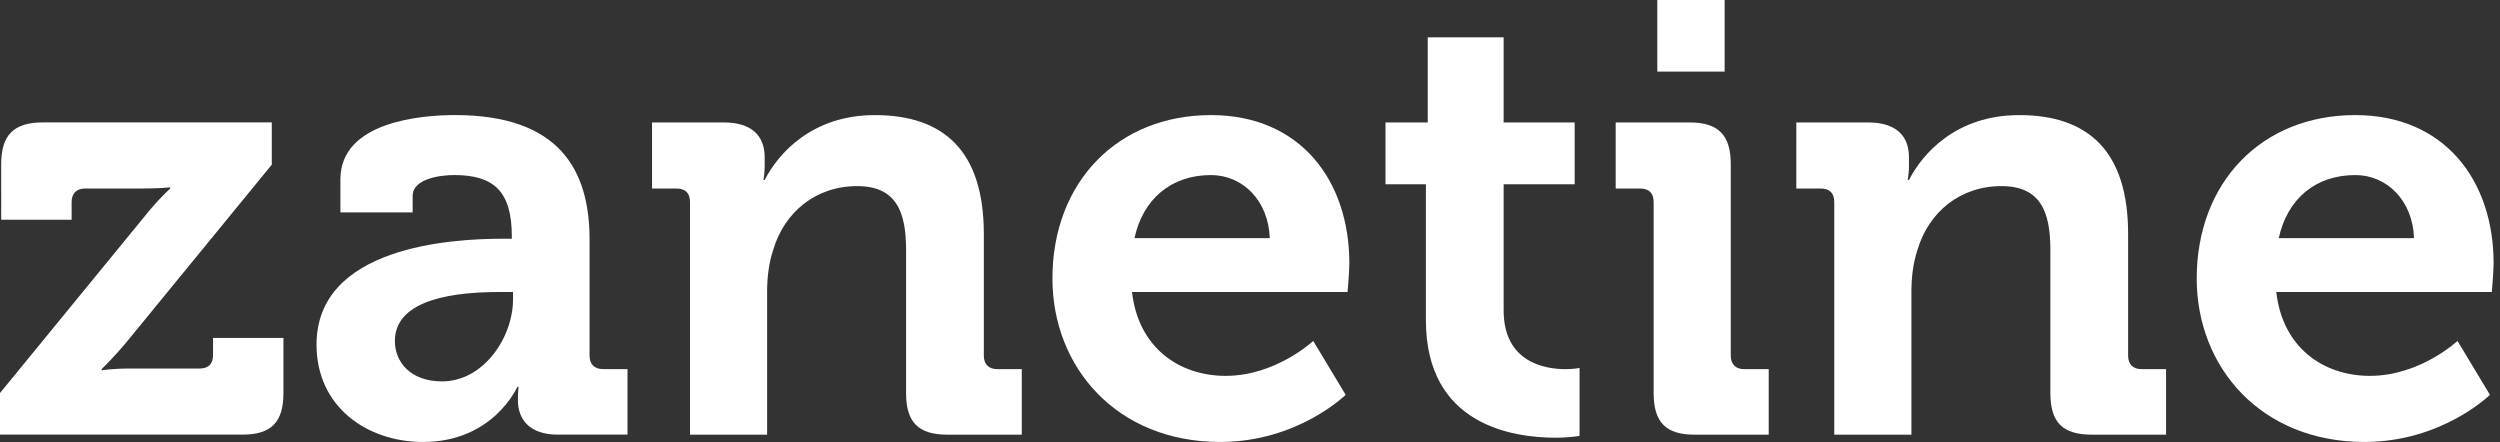
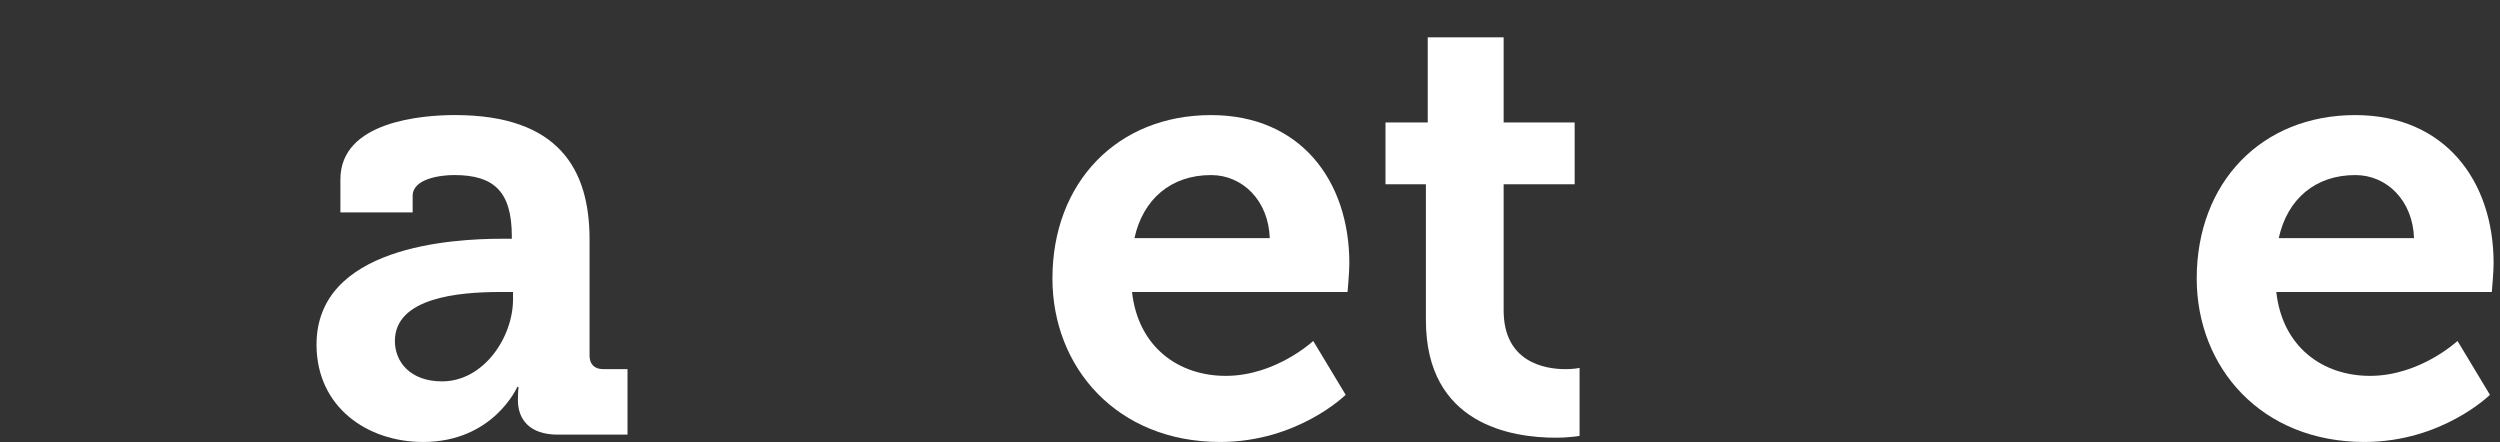
<svg xmlns="http://www.w3.org/2000/svg" version="1.1" id="Layer_1" x="0px" y="0px" width="147px" height="26px" viewBox="0 0 147 26" enable-background="new 0 0 147 26" xml:space="preserve">
  <rect x="0" y="0" width="147" height="26" fill="#333333" stroke="none" />
  <g>
-     <path fill="#FFFFFF" d="M0,23.109l8.459-10.332c0.828-1.044,1.548-1.692,1.548-1.692v-0.072c0,0-0.54,0.072-1.692,0.072H5.003   c-0.504,0-0.792,0.288-0.792,0.792v1.044h-4.14V9.646c0-1.691,0.72-2.448,2.448-2.448h13.462v2.484L7.523,20.014   c-0.828,1.008-1.548,1.691-1.548,1.691v0.072c0,0,0.54-0.108,1.728-0.108h4.032c0.504,0,0.792-0.252,0.792-0.792v-1.008h4.139v3.24   c0,1.728-0.72,2.447-2.412,2.447H0V23.109z" />
    <path fill="#FFFFFF" d="M29.519,14.038h0.576v-0.144c0-2.627-1.044-3.601-3.384-3.601c-0.828,0-2.447,0.216-2.447,1.224v0.972   h-4.248v-1.944c0-3.419,4.823-3.779,6.731-3.779c6.119,0,7.919,3.204,7.919,7.307v6.839c0,0.504,0.288,0.792,0.792,0.792h1.44   v3.852h-4.104c-1.692,0-2.34-0.936-2.34-2.016c0-0.468,0.036-0.792,0.036-0.792h-0.072c0,0-1.404,3.24-5.543,3.24   c-3.276,0-6.263-2.052-6.263-5.724C18.612,14.506,26.531,14.038,29.519,14.038z M25.991,22.425c2.448,0,4.175-2.591,4.175-4.823   V17.17h-0.792c-2.376,0-6.155,0.324-6.155,2.879C23.219,21.273,24.119,22.425,25.991,22.425z" />
-     <path fill="#FFFFFF" d="M40.572,11.878c0-0.54-0.288-0.792-0.792-0.792h-1.44V7.199h4.211c1.62,0,2.412,0.756,2.412,2.052v0.54   c0,0.396-0.072,0.792-0.072,0.792h0.072c0.792-1.548,2.772-3.815,6.479-3.815c4.067,0,6.407,2.124,6.407,6.983v7.163   c0,0.504,0.288,0.792,0.792,0.792h1.44v3.853h-4.355c-1.728,0-2.448-0.721-2.448-2.449v-8.422c0-2.232-0.576-3.745-2.879-3.745   c-2.448,0-4.284,1.548-4.932,3.745c-0.252,0.756-0.36,1.584-0.36,2.447v8.424h-4.535V11.878z" />
    <path fill="#FFFFFF" d="M71.206,6.767c5.256,0,8.135,3.852,8.135,8.711c0,0.539-0.106,1.691-0.106,1.691H66.563   c0.36,3.239,2.736,4.932,5.508,4.932c2.951,0,5.147-2.053,5.147-2.053l1.907,3.167c0,0-2.809,2.772-7.379,2.772   c-6.083,0-9.863-4.393-9.863-9.611C61.883,10.727,65.699,6.767,71.206,6.767z M74.662,14.002c-0.072-2.196-1.584-3.708-3.456-3.708   c-2.34,0-3.995,1.404-4.5,3.708H74.662z" />
    <path fill="#FFFFFF" d="M83.843,10.834h-2.376V7.199h2.484V2.196h4.463v5.003h4.176v3.636h-4.176v7.415   c0,3.023,2.376,3.456,3.636,3.456c0.505,0,0.828-0.072,0.828-0.072v3.995c0,0-0.575,0.107-1.403,0.107   c-2.557,0-7.632-0.756-7.632-6.91V10.834z" />
-     <path fill="#FFFFFF" d="M97.234,11.878c0-0.54-0.289-0.792-0.793-0.792h-1.439V7.199h4.355c1.691,0,2.412,0.756,2.412,2.448v11.267   c0,0.504,0.287,0.792,0.791,0.792H104v3.853h-4.355c-1.69,0-2.41-0.721-2.41-2.449V11.878z M97.45,0h3.959v4.211H97.45V0z" />
-     <path fill="#FFFFFF" d="M107.854,11.878c0-0.54-0.287-0.792-0.791-0.792h-1.439V7.199h4.212c1.619,0,2.411,0.756,2.411,2.052v0.54   c0,0.396-0.072,0.792-0.072,0.792h0.072c0.792-1.548,2.771-3.815,6.479-3.815c4.067,0,6.407,2.124,6.407,6.983v7.163   c0,0.504,0.288,0.792,0.792,0.792h1.439v3.853h-4.355c-1.729,0-2.447-0.721-2.447-2.449v-8.422c0-2.232-0.576-3.745-2.879-3.745   c-2.449,0-4.283,1.548-4.933,3.745c-0.252,0.756-0.358,1.584-0.358,2.447v8.424h-4.537V11.878z" />
    <path fill="#FFFFFF" d="M138.488,6.767c5.257,0,8.136,3.852,8.136,8.711c0,0.539-0.106,1.691-0.106,1.691h-12.672   c0.36,3.239,2.736,4.932,5.508,4.932c2.951,0,5.147-2.053,5.147-2.053l1.907,3.167c0,0-2.809,2.772-7.379,2.772   c-6.084,0-9.862-4.393-9.862-9.611C129.167,10.727,132.982,6.767,138.488,6.767z M141.945,14.002   c-0.072-2.196-1.584-3.708-3.456-3.708c-2.341,0-3.995,1.404-4.499,3.708H141.945z" />
  </g>
</svg>